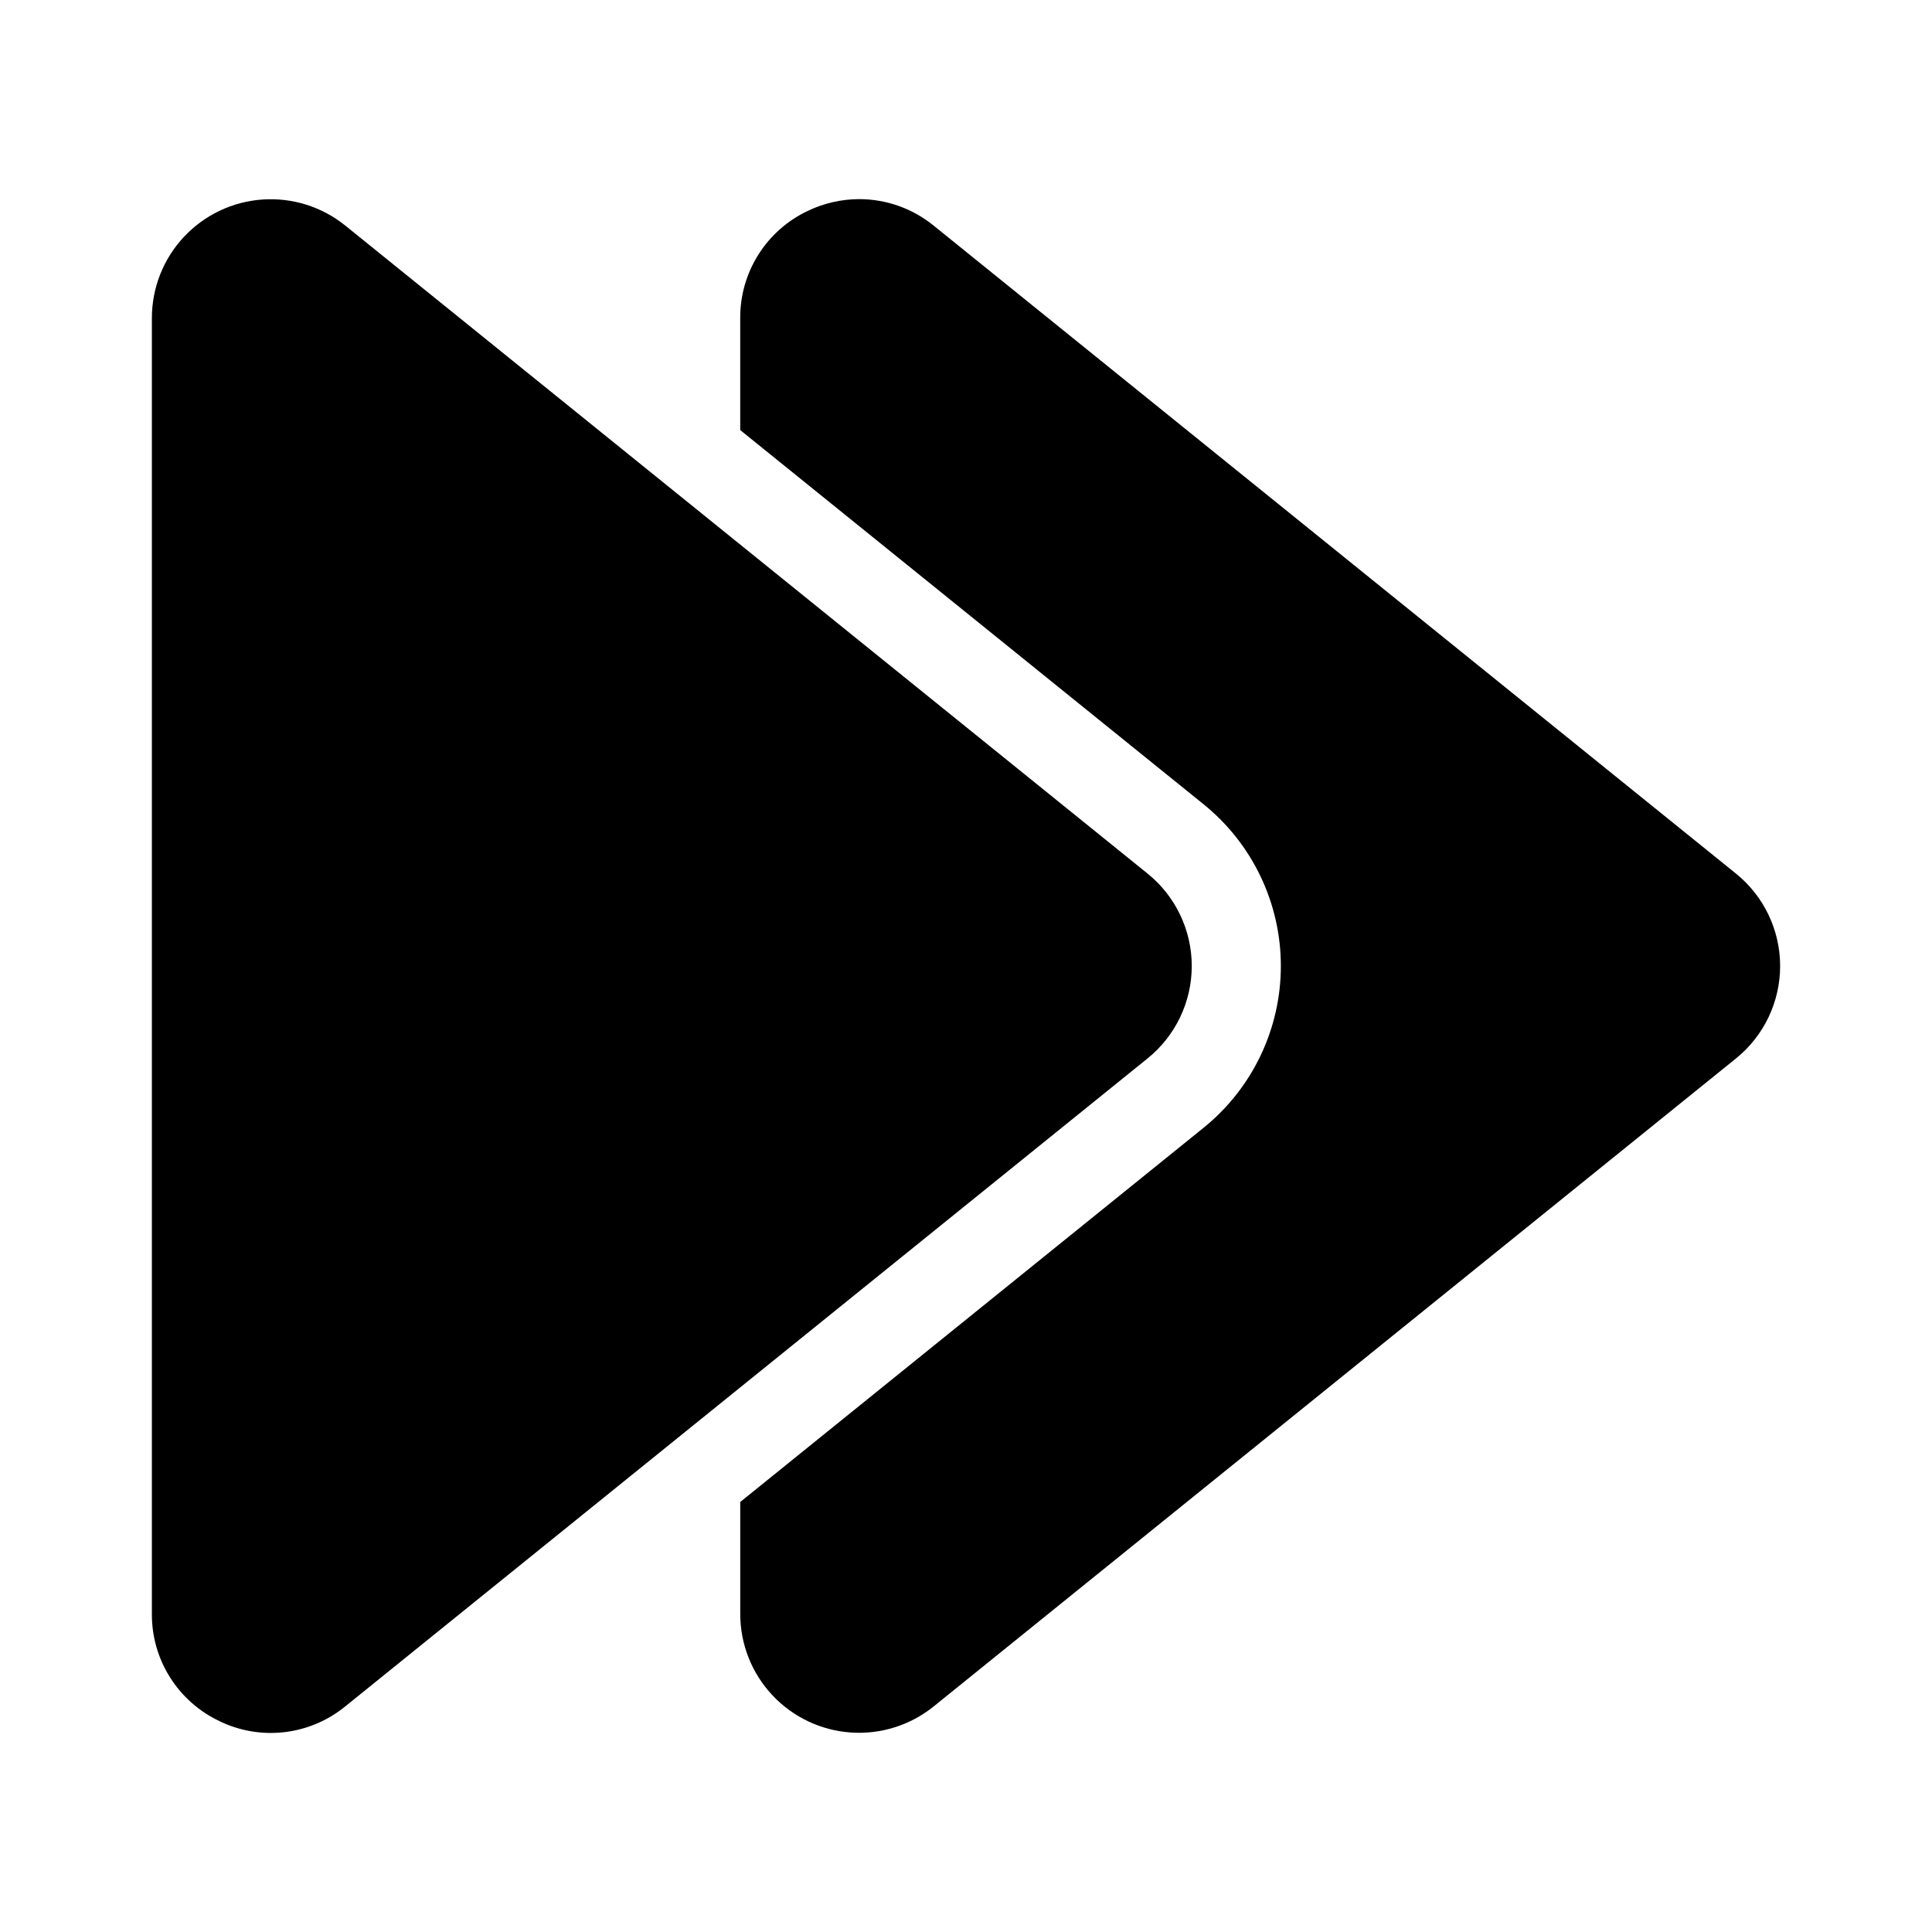
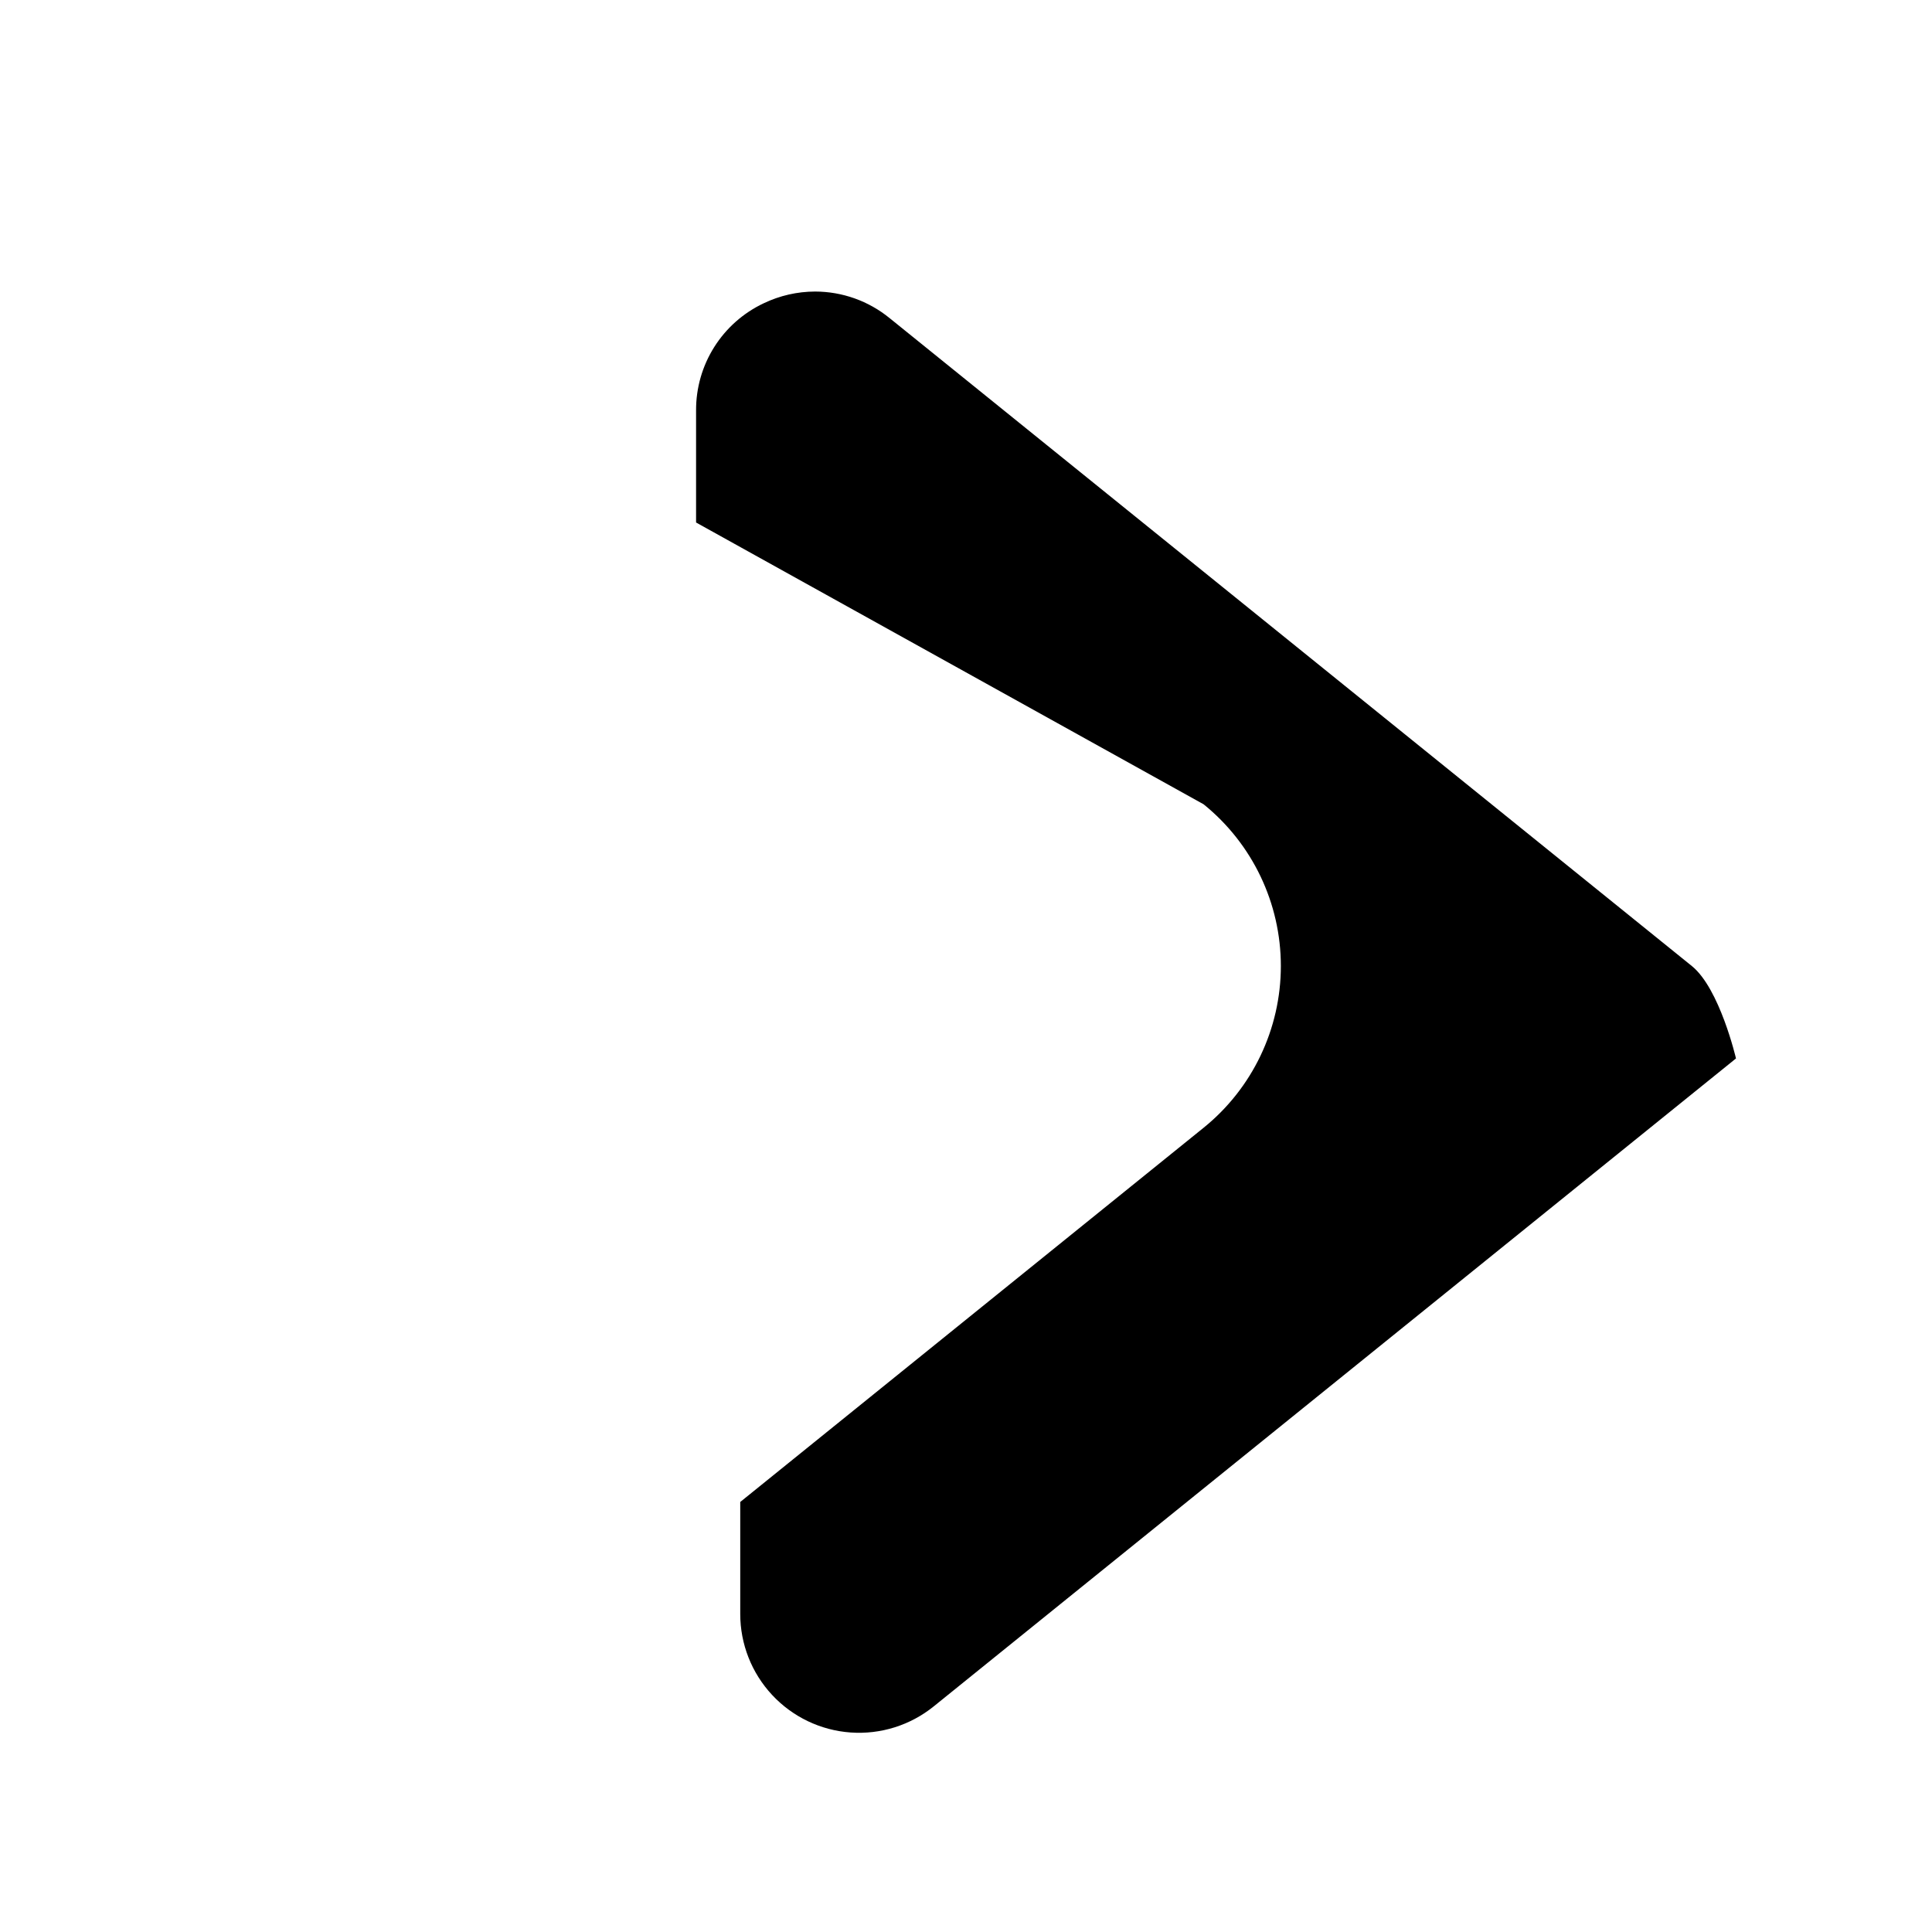
<svg xmlns="http://www.w3.org/2000/svg" fill="#000000" width="800px" height="800px" version="1.1" viewBox="144 144 512 512">
  <g>
-     <path d="m462.96 357.14c12.957 10.465 20.484 26.227 20.48 42.883-0.008 16.656-7.547 32.414-20.508 42.871l-122.76 99.145v29.684c0 7.965 3.019 15.637 8.453 21.461 5.43 5.828 12.867 9.383 20.812 9.945 7.949 0.562 15.812-1.91 22.008-6.918l212.61-171.71c7.398-5.977 11.699-14.98 11.699-24.492s-4.301-18.512-11.699-24.492l-212.61-171.71c-5.57-4.543-12.539-7.027-19.727-7.035-4.719 0.008-9.379 1.07-13.637 3.113-5.383 2.539-9.93 6.559-13.102 11.594-3.176 5.035-4.844 10.867-4.812 16.82v29.68z" />
-     <path d="m202.17 600.13c5.352 2.594 11.332 3.602 17.238 2.906 5.906-0.695 11.492-3.062 16.094-6.828l212.61-171.71c7.406-5.973 11.715-14.977 11.715-24.496 0-9.516-4.309-18.523-11.715-24.496l-212.59-171.71c-6.195-5.008-14.059-7.477-22.004-6.918-7.945 0.562-15.387 4.113-20.816 9.941-5.43 5.824-8.453 13.496-8.453 21.461v343.43c-0.031 5.949 1.641 11.789 4.816 16.82 3.176 5.035 7.723 9.055 13.109 11.59z" />
+     <path d="m462.96 357.14c12.957 10.465 20.484 26.227 20.48 42.883-0.008 16.656-7.547 32.414-20.508 42.871l-122.76 99.145v29.684c0 7.965 3.019 15.637 8.453 21.461 5.43 5.828 12.867 9.383 20.812 9.945 7.949 0.562 15.812-1.91 22.008-6.918l212.61-171.71s-4.301-18.512-11.699-24.492l-212.61-171.71c-5.57-4.543-12.539-7.027-19.727-7.035-4.719 0.008-9.379 1.07-13.637 3.113-5.383 2.539-9.93 6.559-13.102 11.594-3.176 5.035-4.844 10.867-4.812 16.82v29.68z" />
  </g>
</svg>